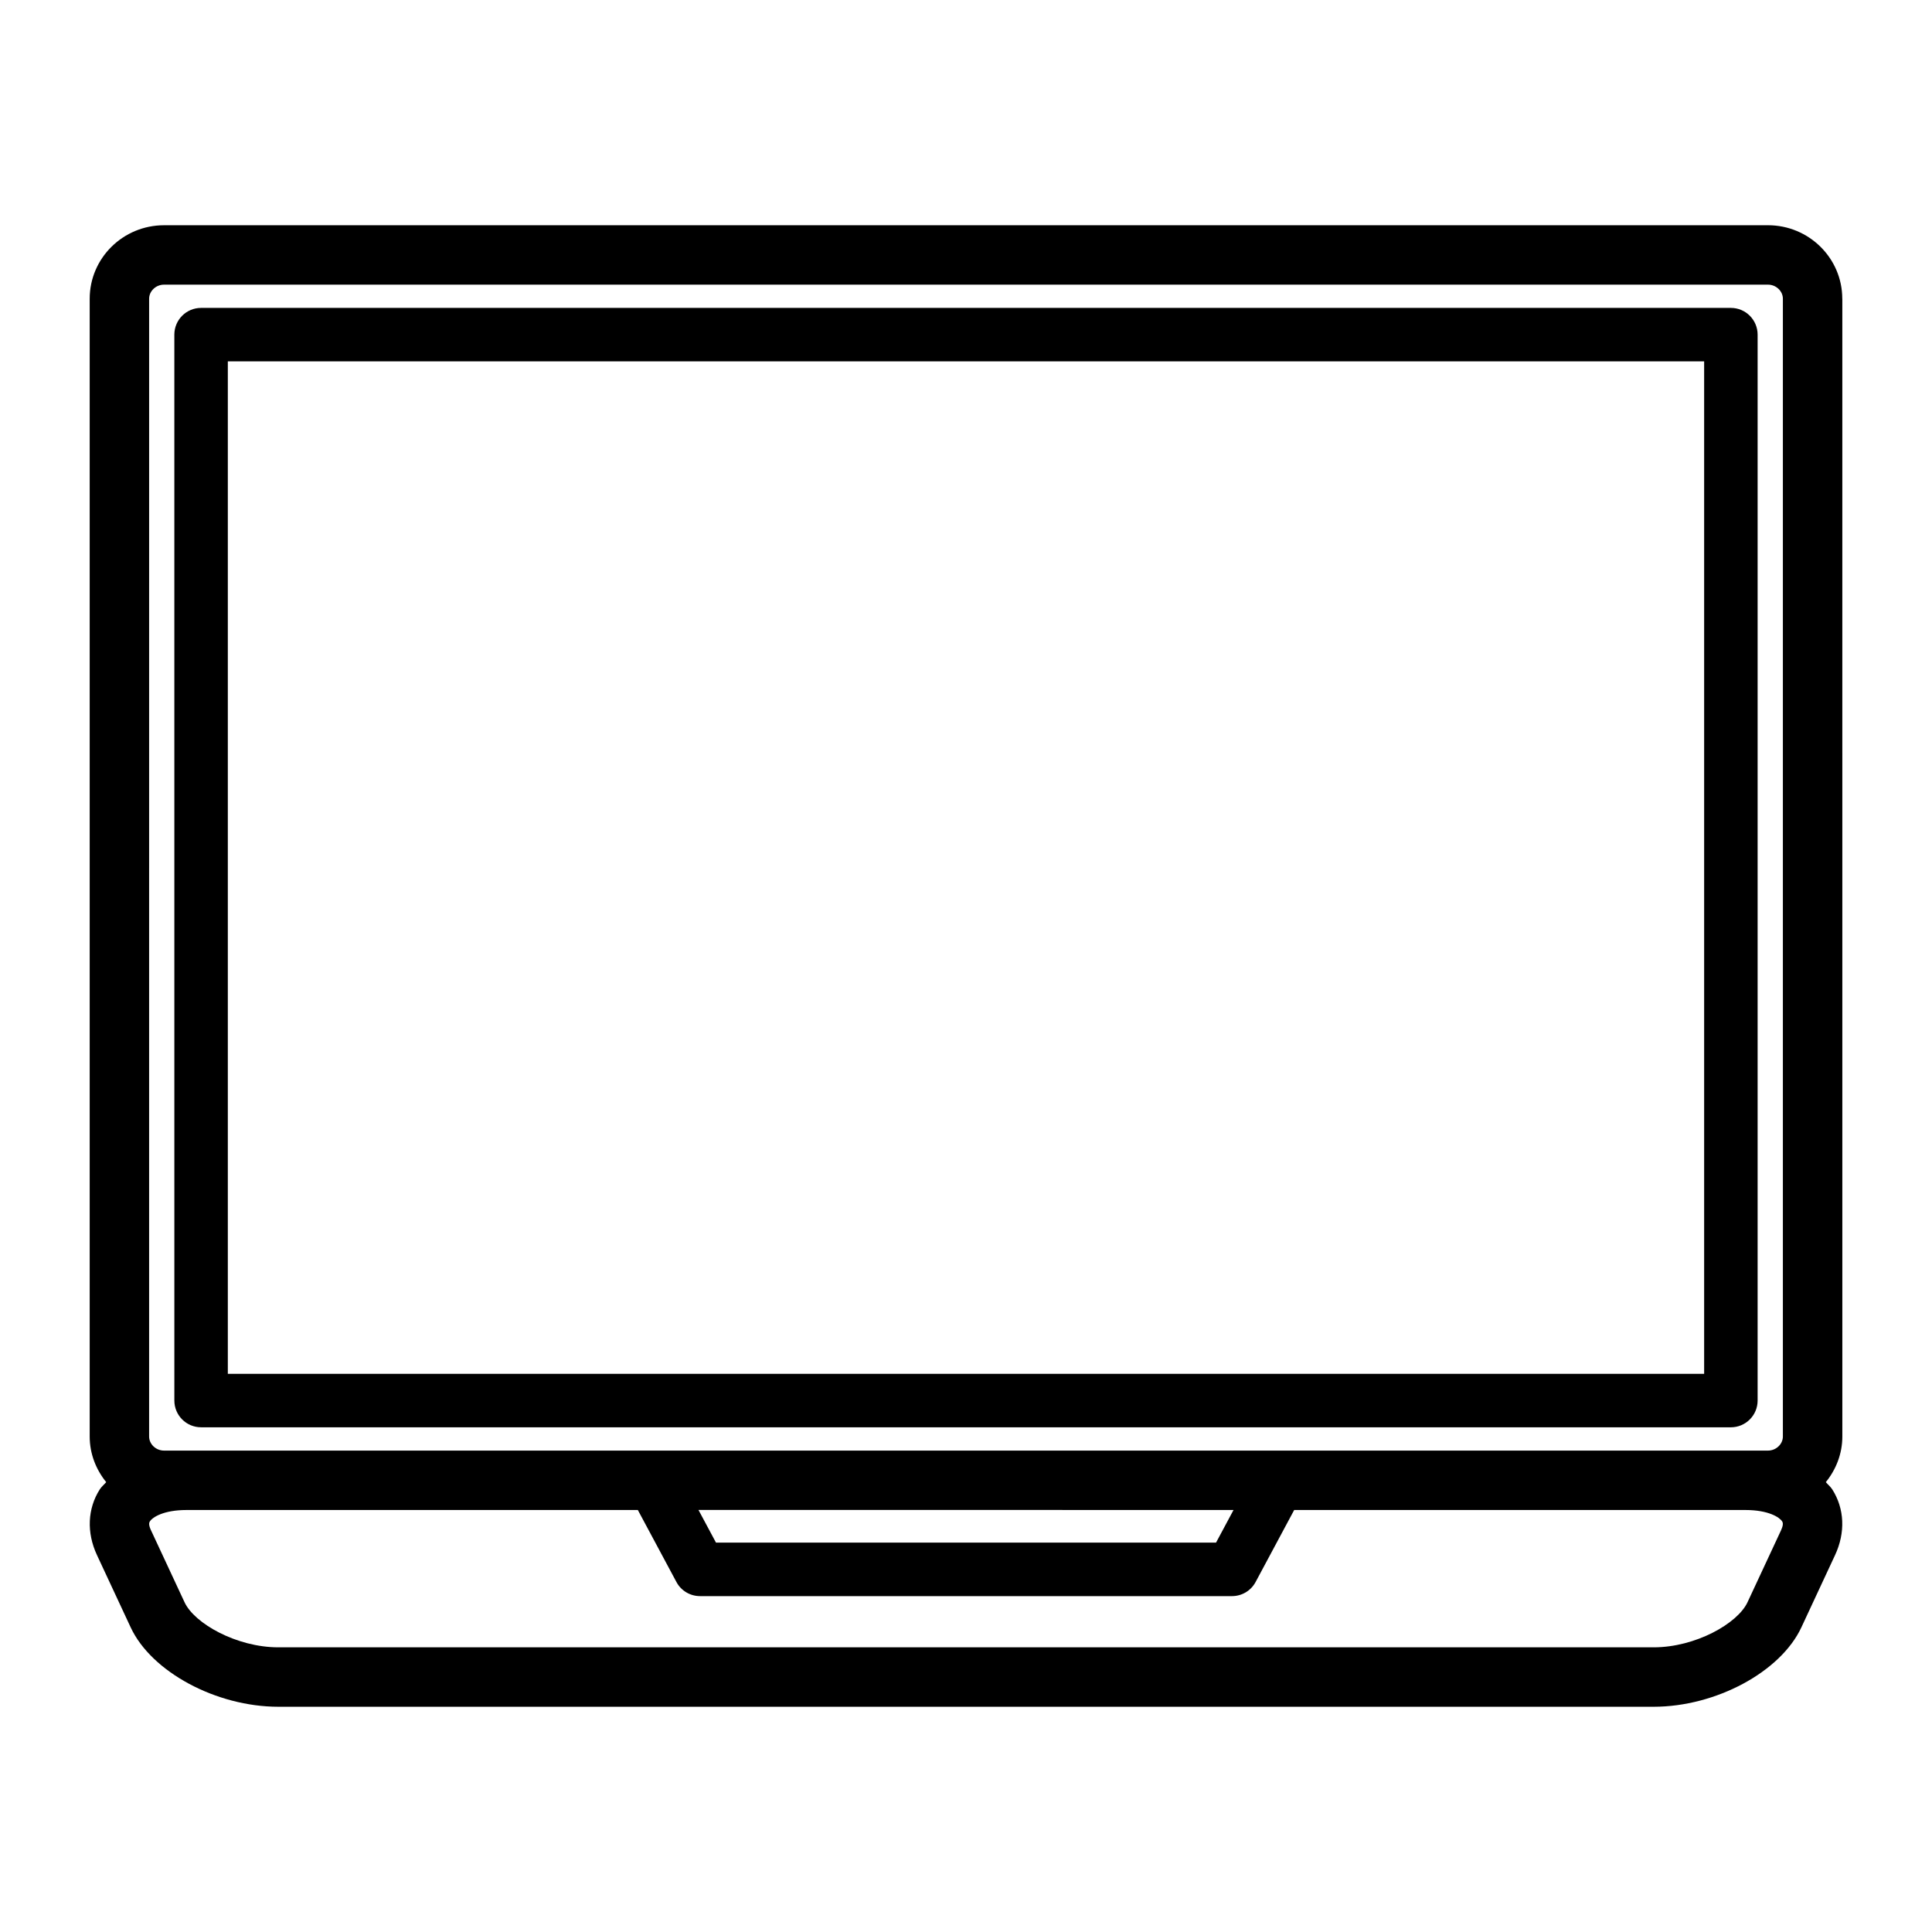
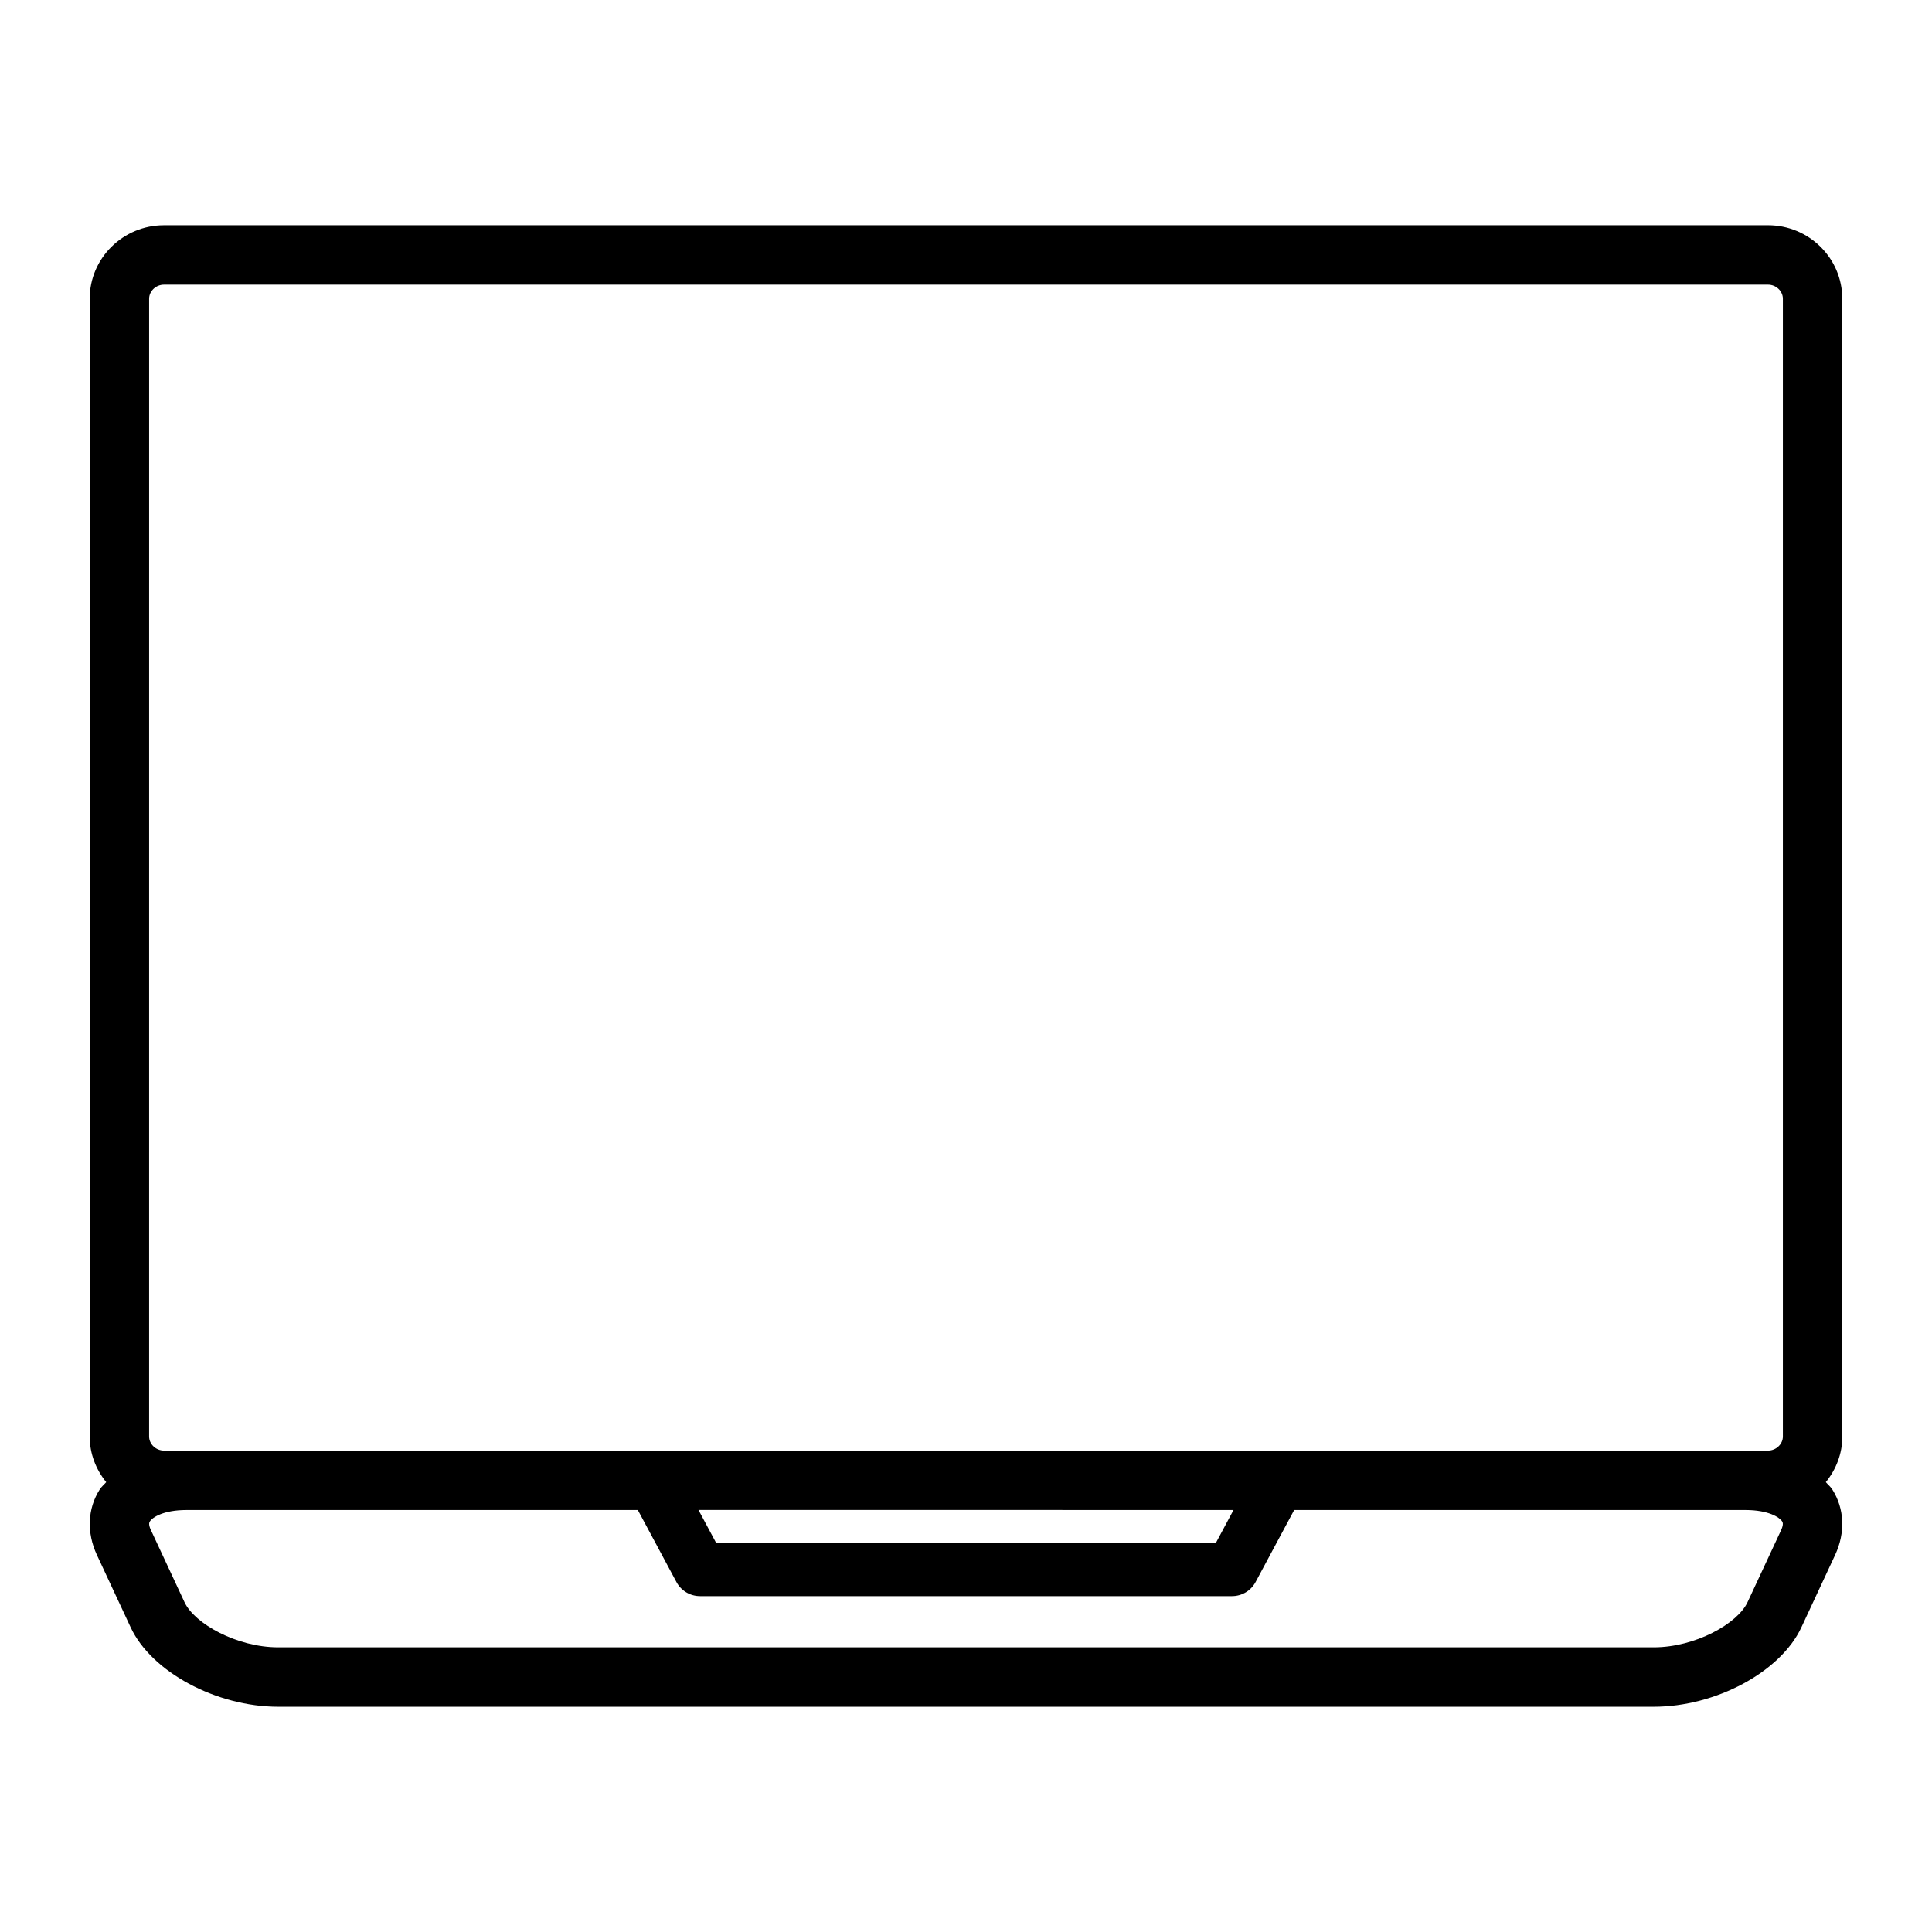
<svg xmlns="http://www.w3.org/2000/svg" fill="#000000" width="800px" height="800px" version="1.1" viewBox="144 144 512 512">
  <g>
    <path d="m632.22 223.16c0-10.738-8.824-19.469-19.68-19.469l-425.09 0.004c-10.855 0-19.68 8.73-19.68 19.469v301.53c0 4.59 1.684 8.762 4.375 12.09-0.559 0.652-1.25 1.203-1.707 1.922-3.25 5.102-3.519 11.445-0.746 17.398l8.934 19.16c5.488 11.801 22.672 21.043 39.117 21.043h364.52c16.445 0 33.621-9.242 39.117-21.035l8.934-19.168c2.777-5.953 2.504-12.297-0.746-17.398-0.457-0.715-1.148-1.266-1.707-1.922 2.691-3.328 4.375-7.504 4.375-12.09l-0.004-301.53zm-448.7 0c0-2.016 1.801-3.723 3.934-3.723h425.09c2.133 0 3.938 1.707 3.938 3.723v301.53c0 2.023-1.801 3.731-3.938 3.731h-425.09c-2.133 0-3.938-1.707-3.938-3.731zm287.38 321-4.637 8.652-132.52-0.004-4.637-8.652zm145.14 5.289-8.934 19.168c-2.621 5.637-13.809 11.941-24.844 11.941h-364.51c-11.035 0-22.223-6.305-24.844-11.941l-8.934-19.168c-0.715-1.543-0.379-2.078-0.242-2.281 0.66-1.039 3.543-3 9.723-3h119.58l10.227 19.082c1.227 2.297 3.629 3.738 6.242 3.738h141c2.613 0 5.016-1.441 6.242-3.738l10.227-19.082h119.58c6.18 0 9.062 1.969 9.723 3 0.133 0.203 0.469 0.738-0.246 2.281z" />
-     <path d="m197.29 522.25h405.41c3.914 0 7.086-3.172 7.086-7.086v-282.48c0-3.914-3.172-7.086-7.086-7.086h-405.41c-3.914 0-7.086 3.172-7.086 7.086l0.004 282.48c0 3.91 3.172 7.082 7.082 7.082zm7.086-282.48h391.24v268.31h-391.24z" />
  </g>
</svg>